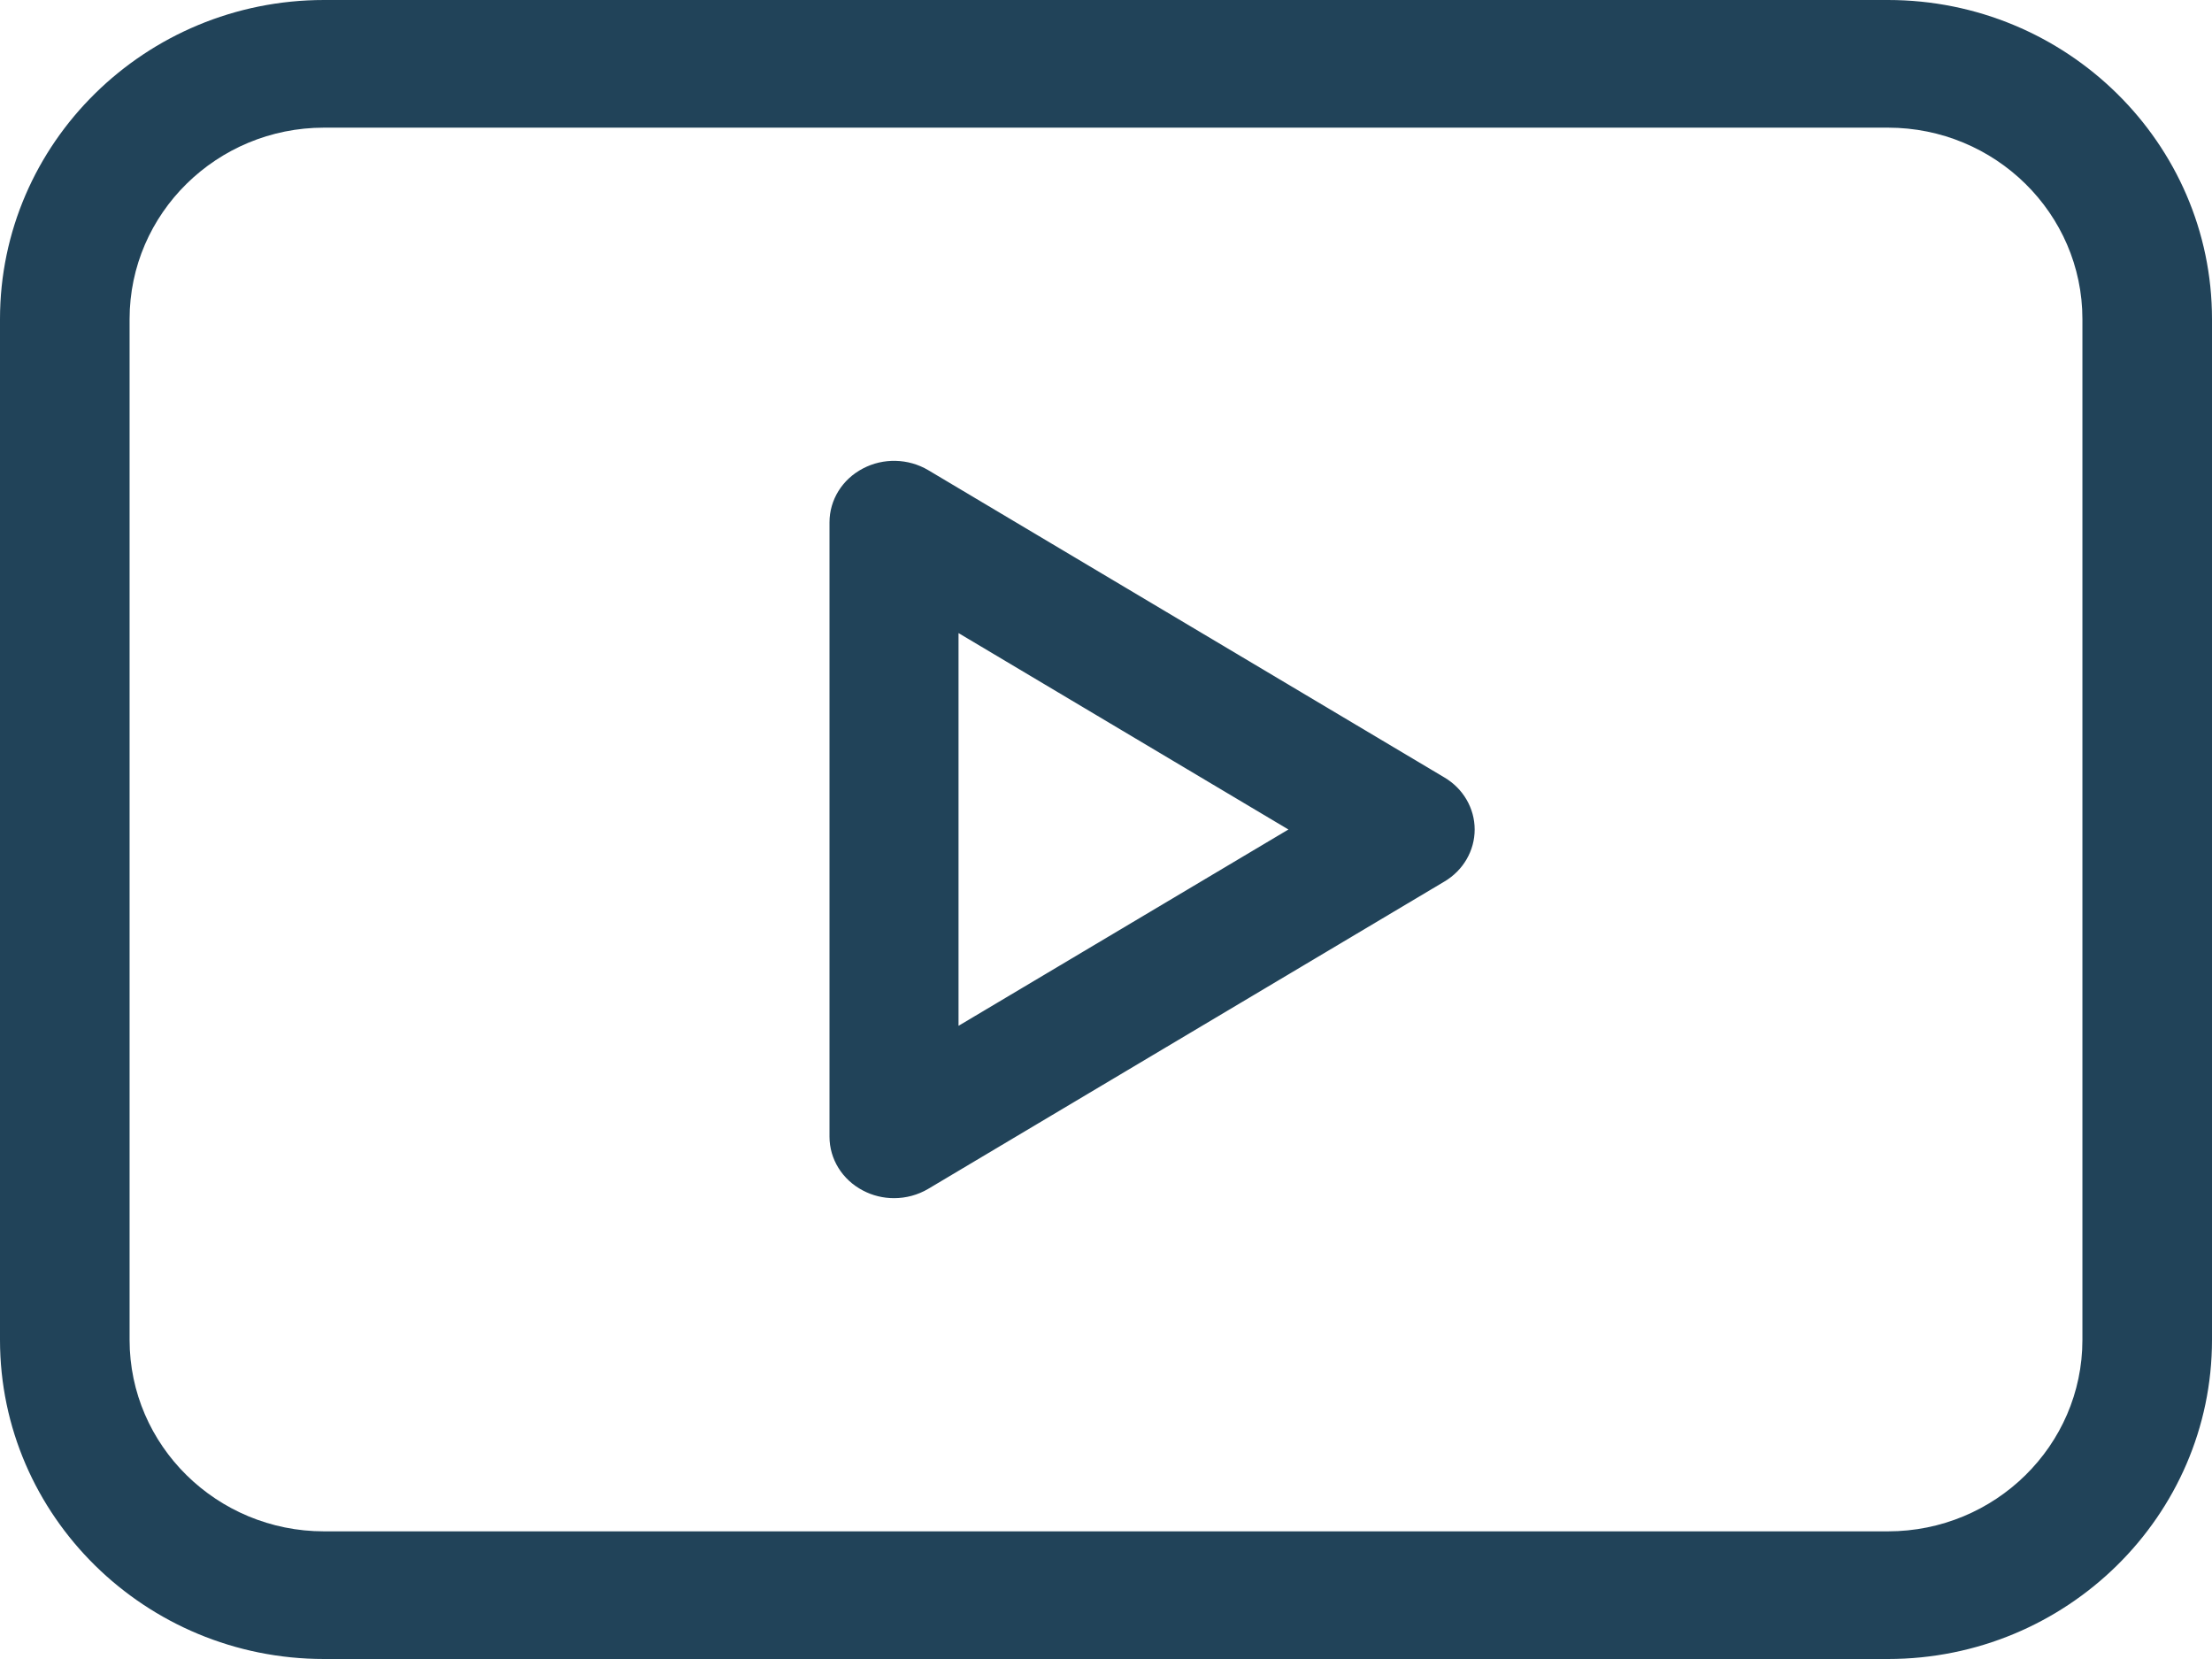
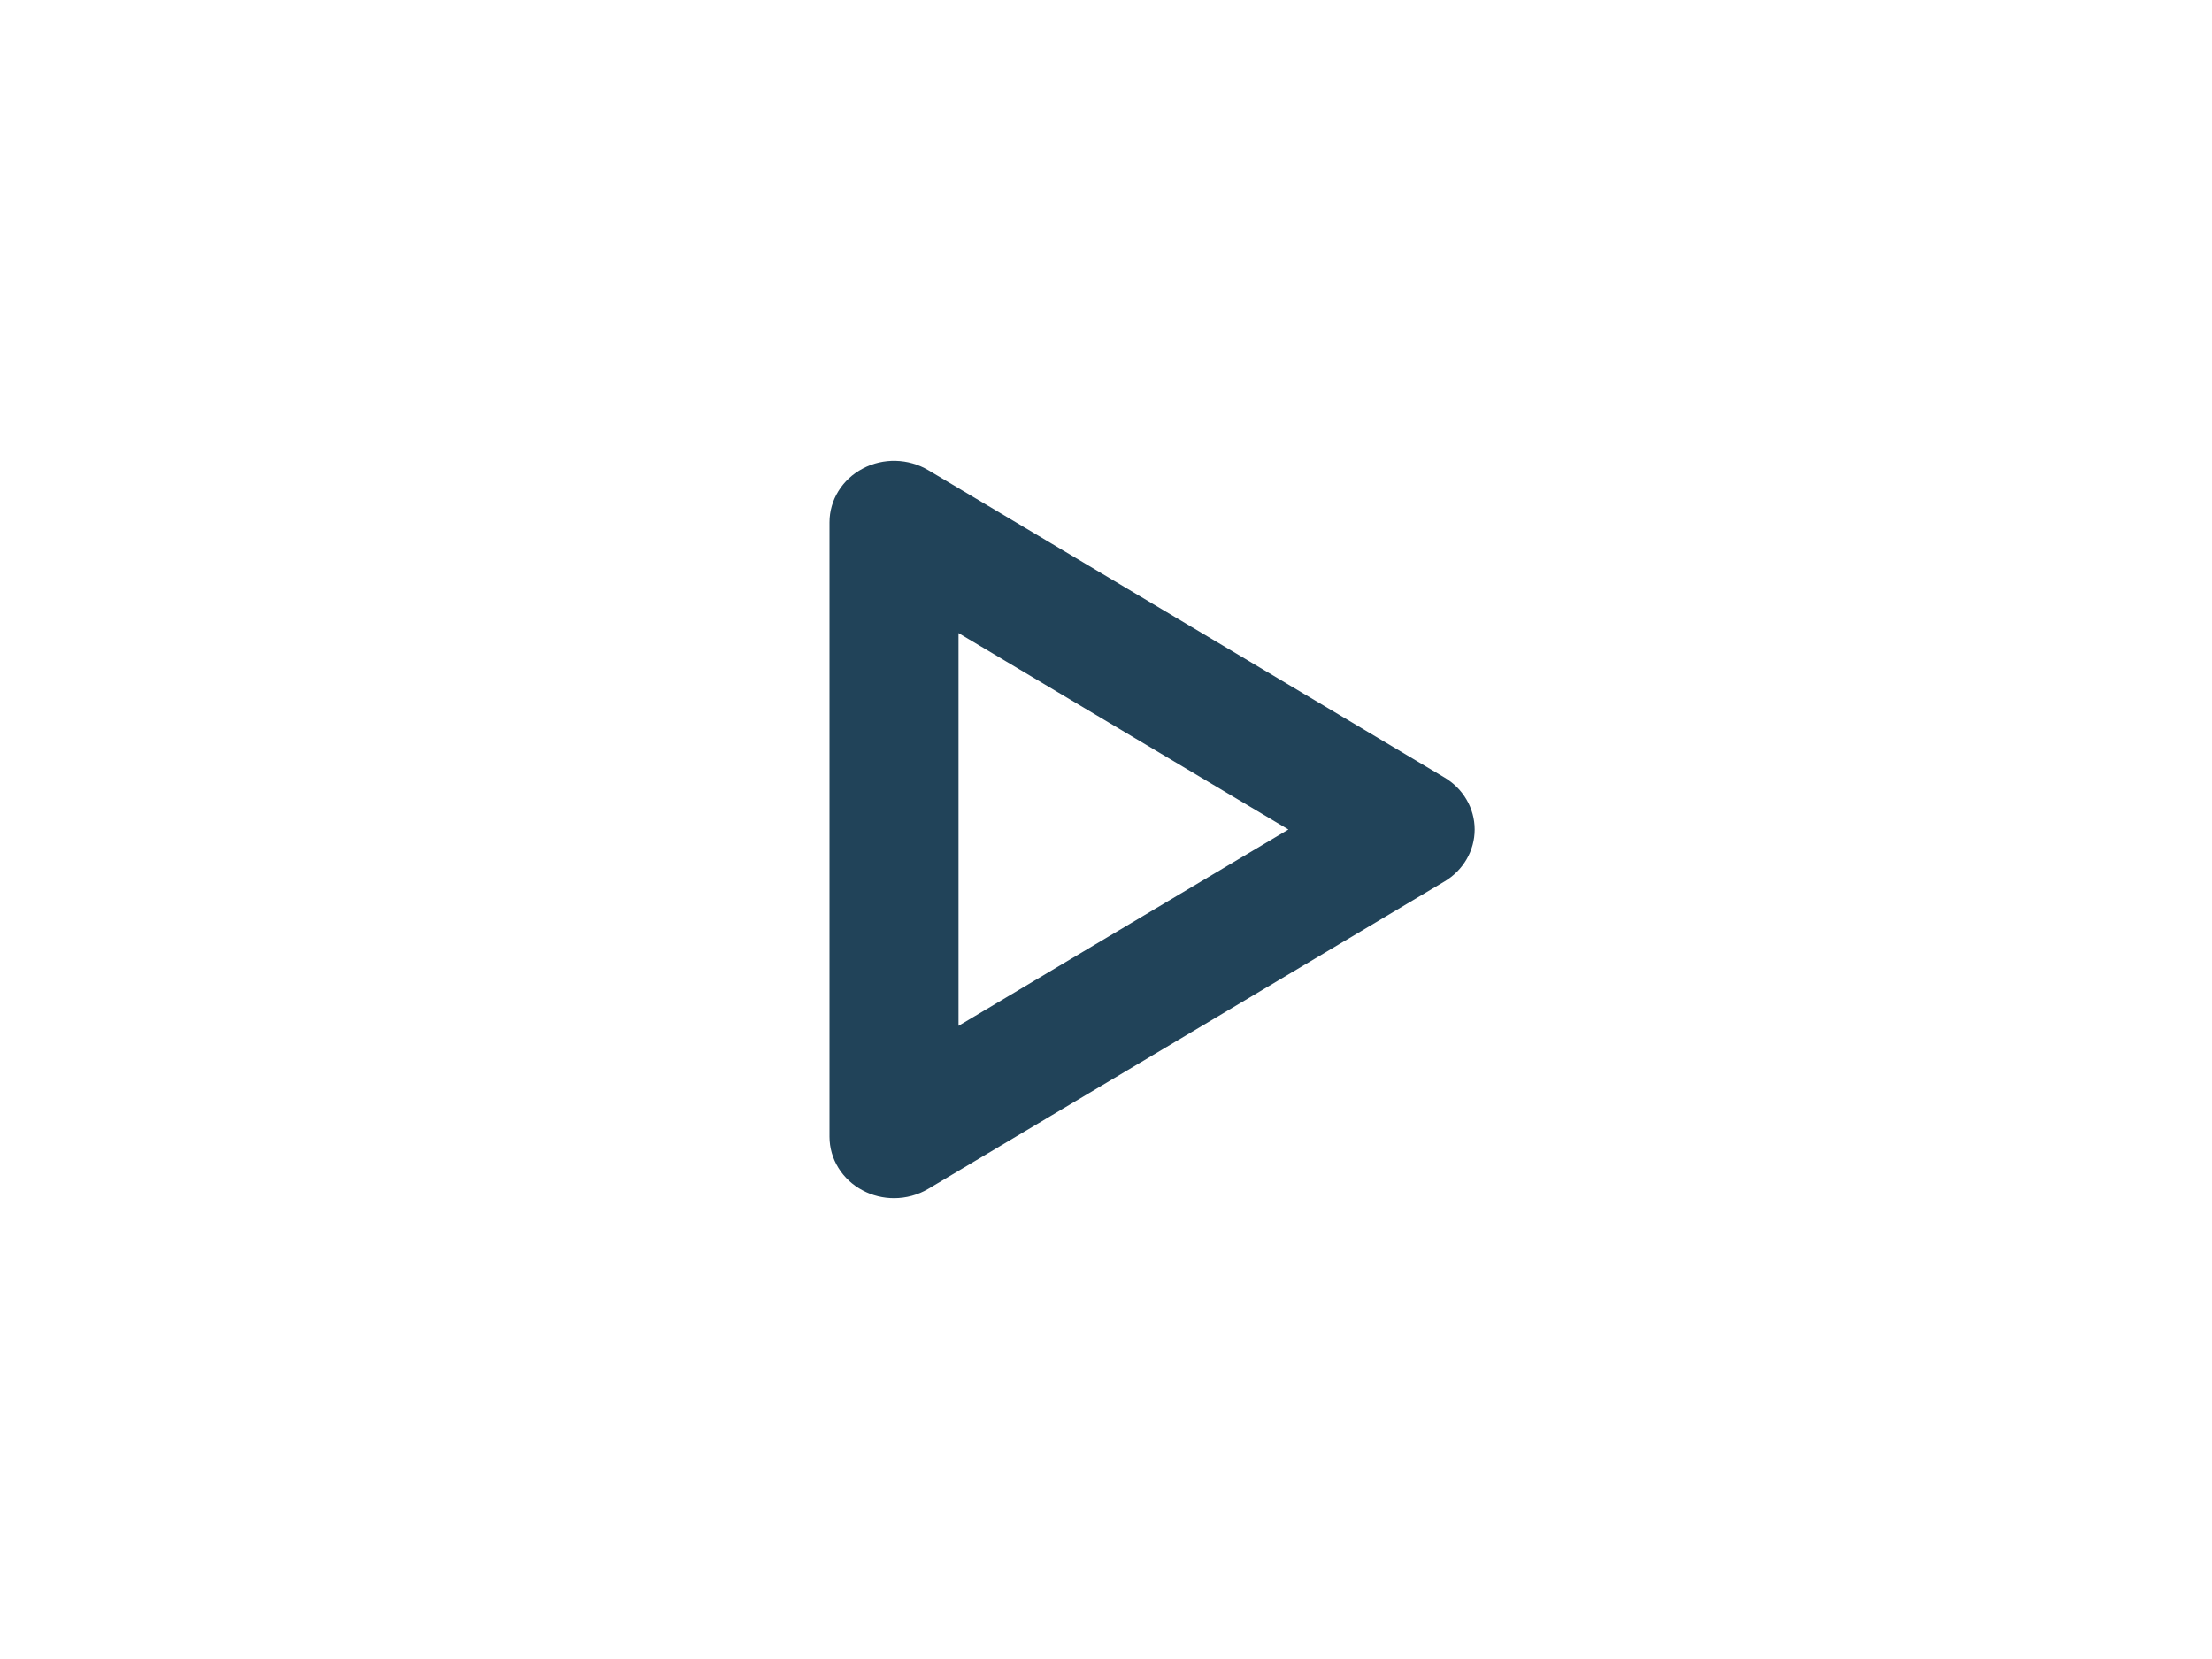
<svg xmlns="http://www.w3.org/2000/svg" width="24px" height="18px" viewBox="0 0 24 18" version="1.1">
  <title>youtube</title>
  <g id="Desktop-UI-Rollout" stroke="none" stroke-width="1" fill="none" fill-rule="evenodd">
    <g id="Property" transform="translate(-996, -1183)" fill="#214359" fill-rule="nonzero">
      <g id="youtube" transform="translate(996, 1183)">
        <path d="M15.671,8.435 L10.071,5.101 C9.855,4.973 9.583,4.966 9.361,5.084 C9.138,5.201 9,5.424 9,5.667 L9,12.333 C9,12.576 9.138,12.799 9.361,12.916 C9.466,12.972 9.583,13 9.7,13 C9.829,13 9.958,12.966 10.071,12.899 L15.671,9.565 C15.876,9.444 16,9.23 16,9 C16,8.77 15.876,8.556 15.671,8.435 Z M10.4,11.13 L10.4,6.869 L13.979,9 L10.4,11.13 Z" id="Shape" />
-         <path d="M20.484,0 L3.516,0 C1.577,0 0,1.553 0,3.462 L0,14.538 C0,16.447 1.577,18 3.516,18 L20.484,18 C22.423,18 24,16.447 24,14.538 L24,3.462 C24,1.553 22.423,0 20.484,0 Z M22.594,14.538 C22.594,15.684 21.647,16.615 20.484,16.615 L3.516,16.615 C2.353,16.615 1.406,15.684 1.406,14.538 L1.406,3.462 C1.406,2.316 2.353,1.385 3.516,1.385 L20.484,1.385 C21.647,1.385 22.594,2.316 22.594,3.462 L22.594,14.538 Z" id="Shape" />
      </g>
    </g>
  </g>
</svg>